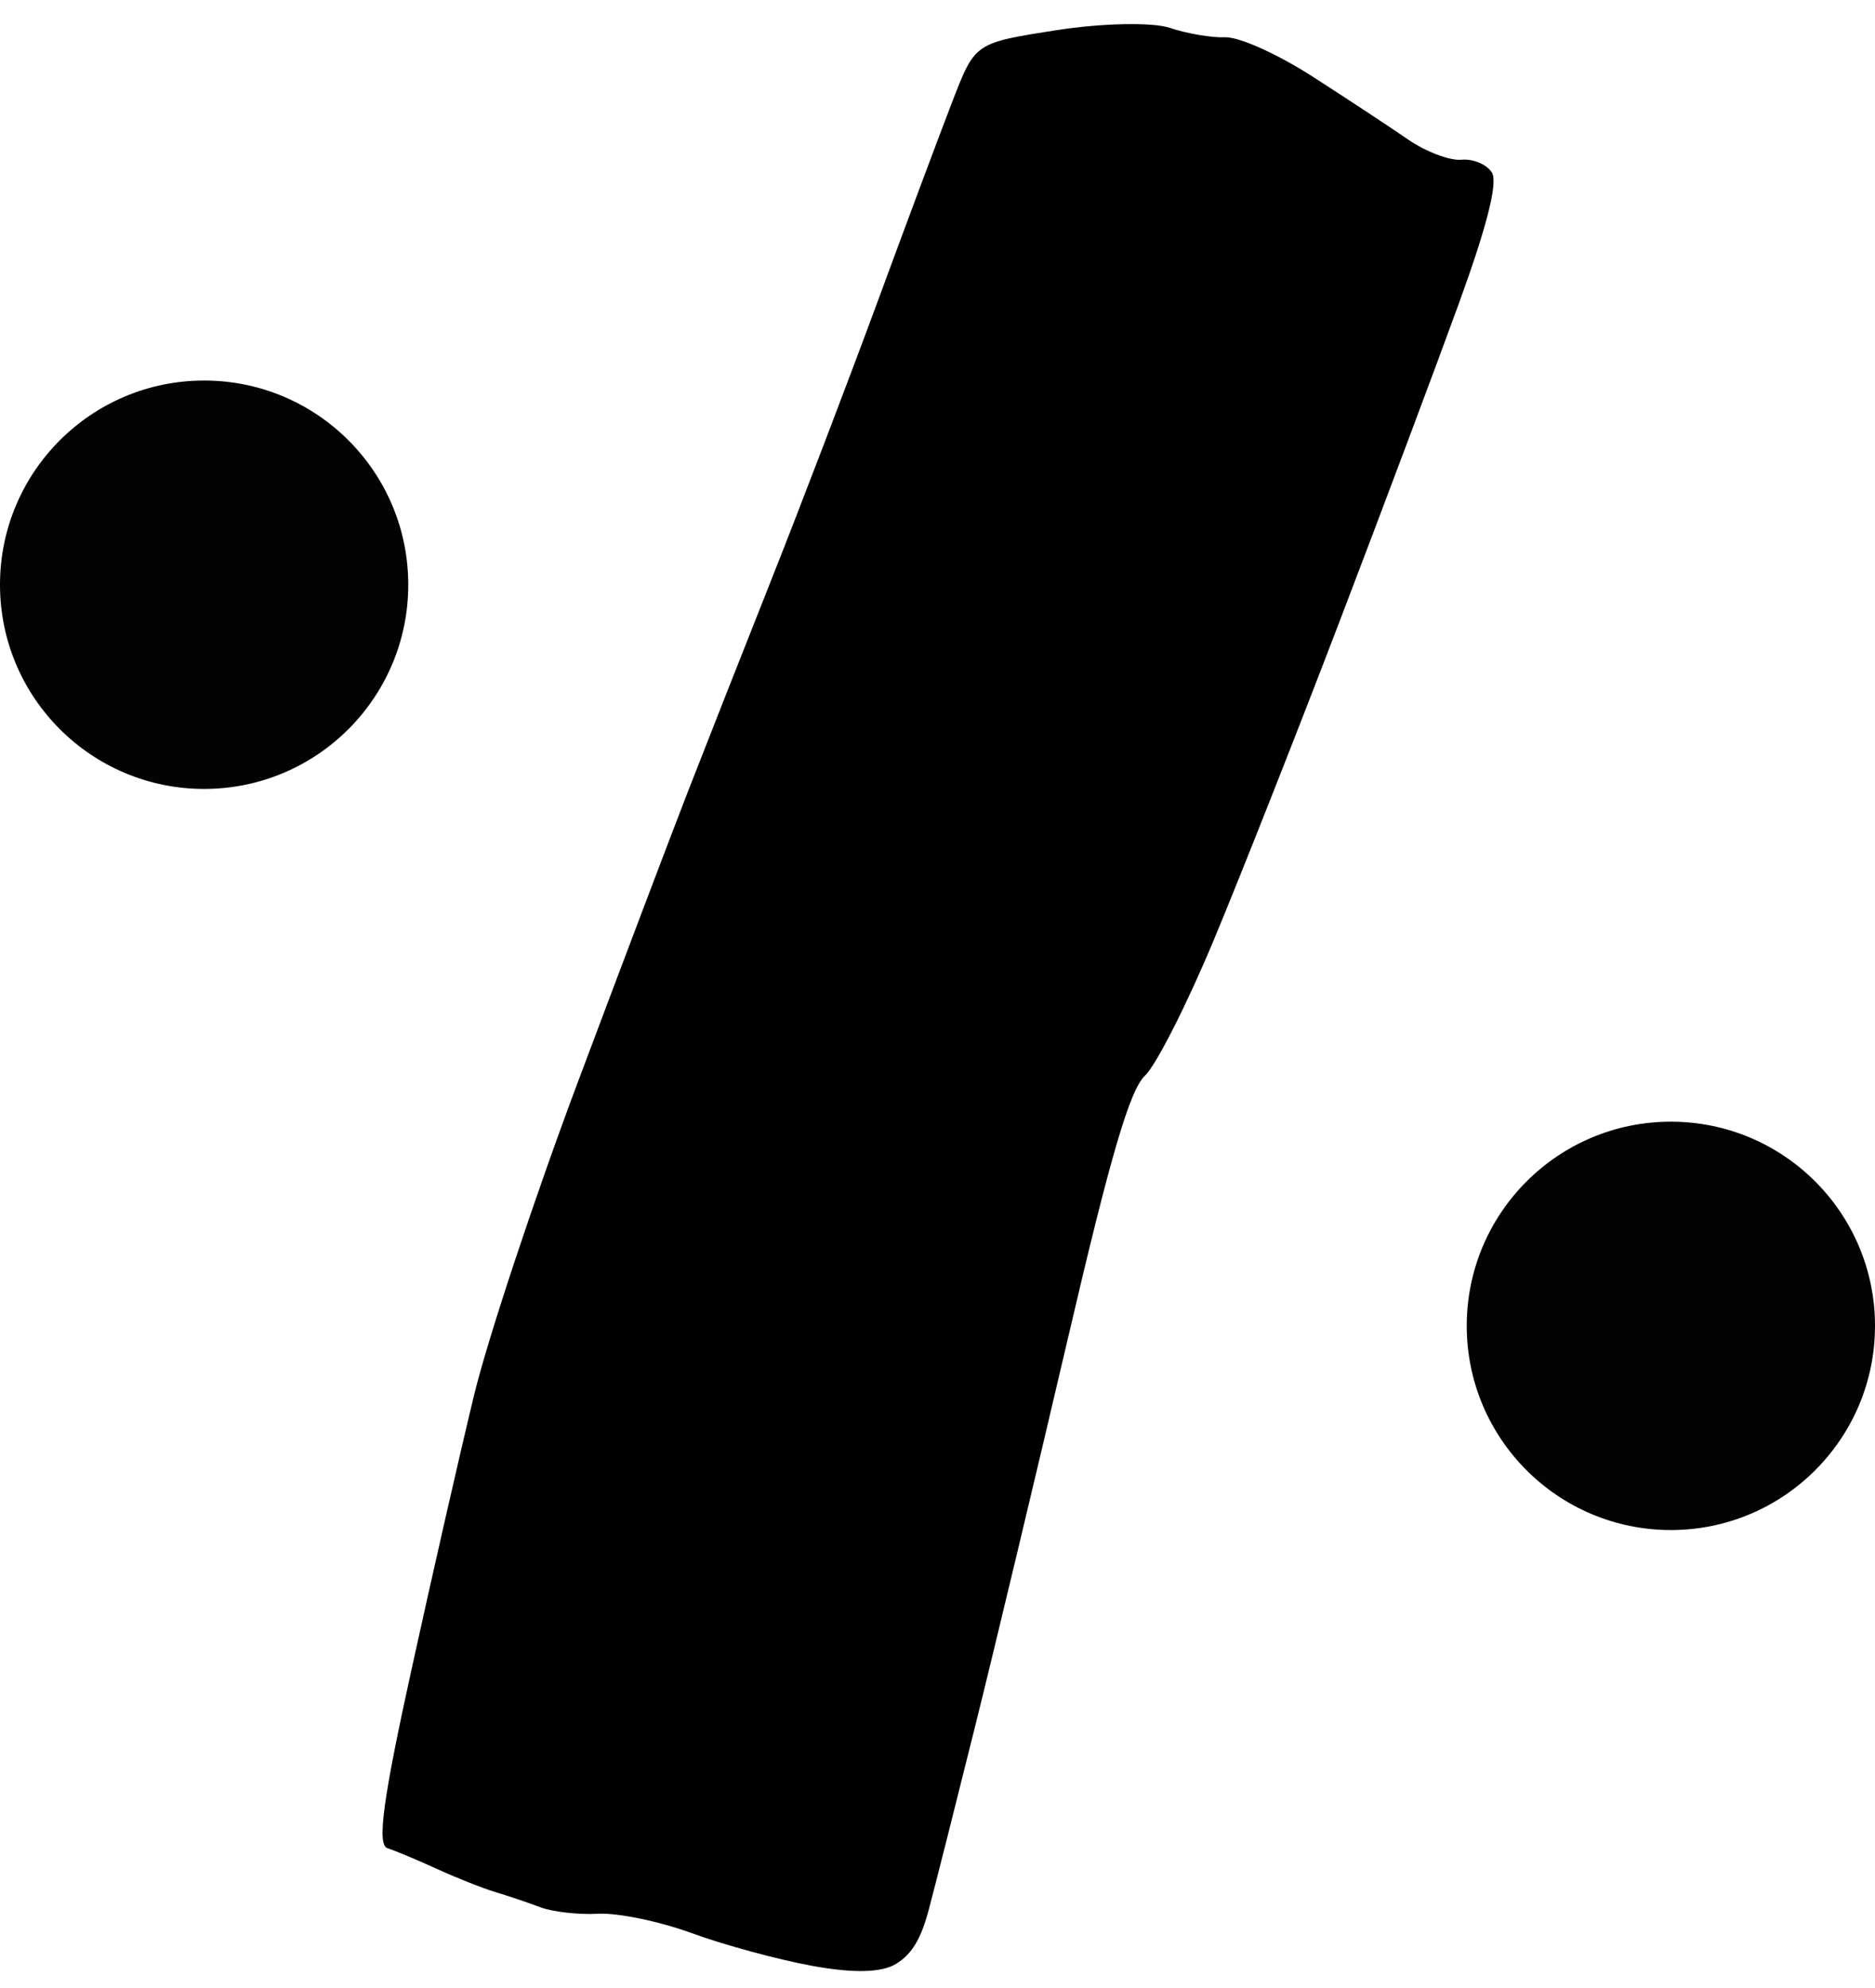
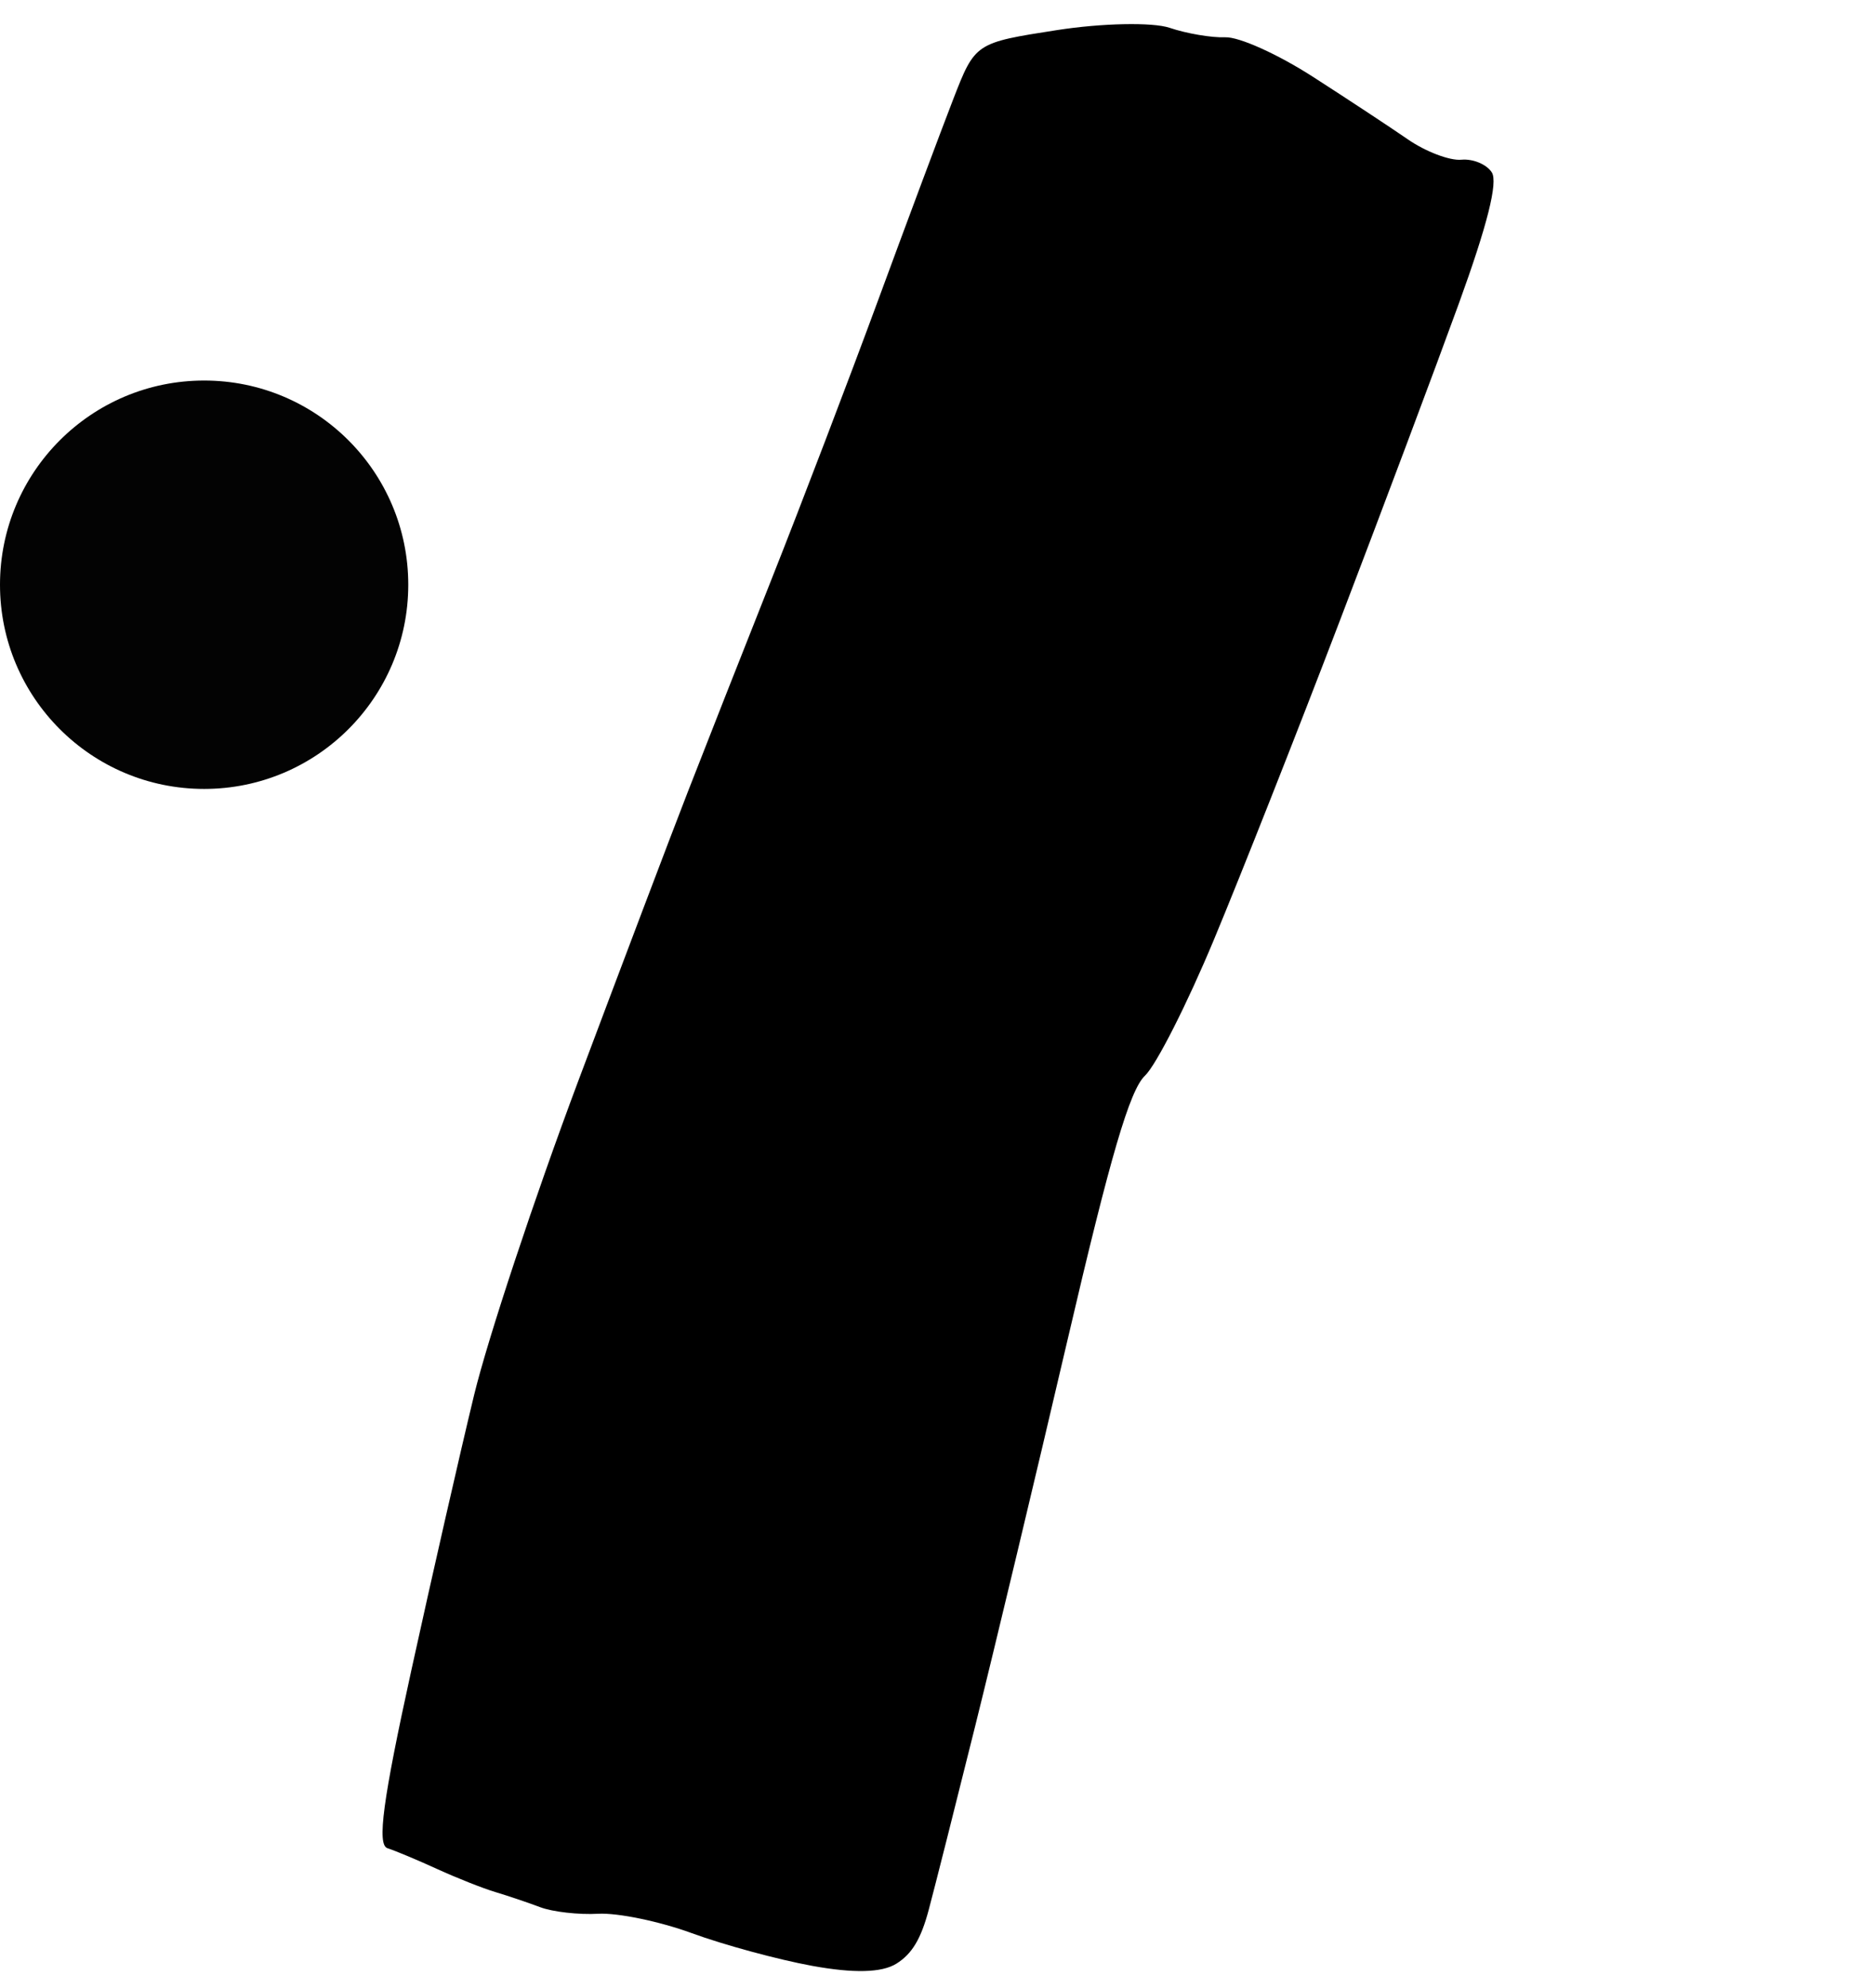
<svg xmlns="http://www.w3.org/2000/svg" width="50" height="53" viewBox="0 0 50 53" fill="none">
  <path fill-rule="evenodd" clip-rule="evenodd" d="M10.332 49.273C10.049 49.183 10.209 47.992 10.967 44.539C11.524 42.001 12.278 38.694 12.643 37.19C13.008 35.685 14.255 31.926 15.414 28.836C16.574 25.746 17.89 22.271 18.341 21.113C18.791 19.956 19.801 17.392 20.585 15.416C21.369 13.439 22.643 10.103 23.417 8.002C24.19 5.901 25.089 3.498 25.413 2.662C26.003 1.142 26.003 1.142 28.184 0.803C29.384 0.616 30.734 0.589 31.188 0.741C31.64 0.894 32.309 1.008 32.672 0.994C33.044 0.98 34.069 1.442 35.009 2.046C35.93 2.638 37.071 3.39 37.545 3.717C38.018 4.043 38.659 4.287 38.97 4.258C39.28 4.229 39.646 4.382 39.782 4.597C39.949 4.861 39.663 5.999 38.905 8.086C38.286 9.79 36.855 13.604 35.724 16.561C34.594 19.519 33.085 23.34 32.371 25.052C31.658 26.764 30.831 28.395 30.533 28.677C30.126 29.062 29.614 30.806 28.47 35.712C27.632 39.3 26.521 43.944 26.001 46.033C25.481 48.122 24.926 50.317 24.767 50.912C24.559 51.695 24.32 52.092 23.901 52.353C23.515 52.593 22.769 52.612 21.66 52.41C20.745 52.243 19.298 51.85 18.445 51.537C17.591 51.224 16.469 50.992 15.951 51.021C15.434 51.05 14.738 50.971 14.406 50.846C14.074 50.721 13.534 50.539 13.206 50.441C12.878 50.343 12.183 50.068 11.66 49.829C11.138 49.59 10.54 49.34 10.332 49.273Z" fill="black" />
-   <path fill-rule="evenodd" clip-rule="evenodd" d="M50 35.347C50 32.341 47.563 29.904 44.556 29.904C41.55 29.904 39.113 32.341 39.113 35.347C39.113 38.353 41.55 40.791 44.556 40.791C47.563 40.791 50 38.353 50 35.347Z" fill="#030303" />
  <path fill-rule="evenodd" clip-rule="evenodd" d="M10.887 15.589C10.887 12.583 8.45 10.145 5.444 10.145C2.437 10.145 0 12.583 0 15.589C0 18.595 2.437 21.033 5.444 21.033C8.45 21.033 10.887 18.595 10.887 15.589Z" fill="#030303" />
</svg>